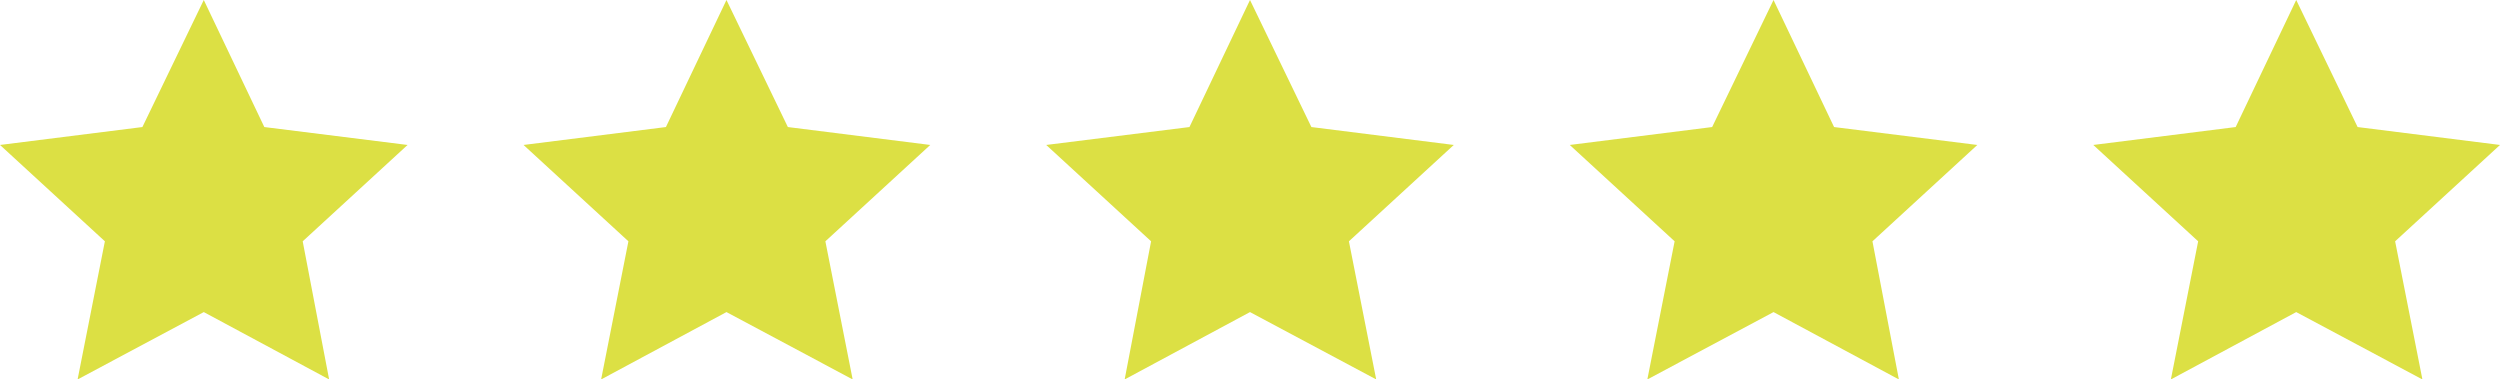
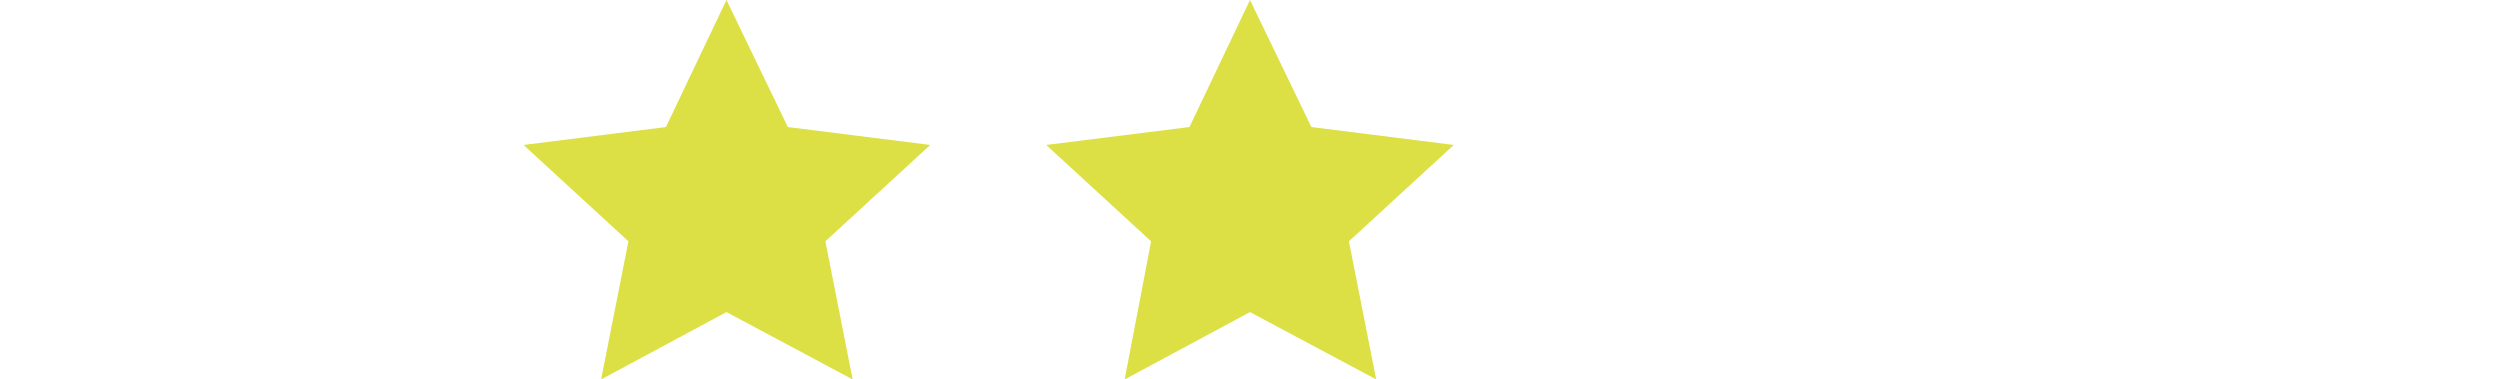
<svg xmlns="http://www.w3.org/2000/svg" fill="#000000" height="44.5" preserveAspectRatio="xMidYMid meet" version="1" viewBox="0.0 0.0 293.2 44.5" width="293.2" zoomAndPan="magnify">
  <g id="change1_1">
-     <path d="M23.9 0L16.7 14.9 0 17 12.3 28.3 9.1 44.5 23.9 36.6 38.6 44.5 35.5 28.3 47.8 17 31 14.9z" fill="#dce044" />
-   </g>
+     </g>
  <g id="change1_2">
    <path d="M85.2 0L78.1 14.9 61.4 17 73.7 28.3 70.5 44.5 85.2 36.6 100 44.5 96.8 28.3 109.1 17 92.4 14.9z" fill="#dce044" />
  </g>
  <g id="change1_3">
    <path d="M146.6 0L139.5 14.9 122.7 17 135 28.3 131.9 44.5 146.6 36.6 161.4 44.5 158.2 28.3 170.5 17 153.8 14.9z" fill="#dce044" />
  </g>
  <g id="change1_4">
-     <path d="M208 0L200.8 14.9 184.1 17 196.4 28.3 193.2 44.5 208 36.6 222.7 44.5 219.6 28.3 231.9 17 215.1 14.9z" fill="#dce044" />
-   </g>
+     </g>
  <g id="change2_1">
-     <path d="M269.3 0L262.2 14.9 245.5 17 257.8 28.3 254.6 44.5 269.3 36.6 284.1 44.5 280.9 28.3 293.2 17 276.5 14.9z" fill="#dce044" />
-   </g>
+     </g>
</svg>